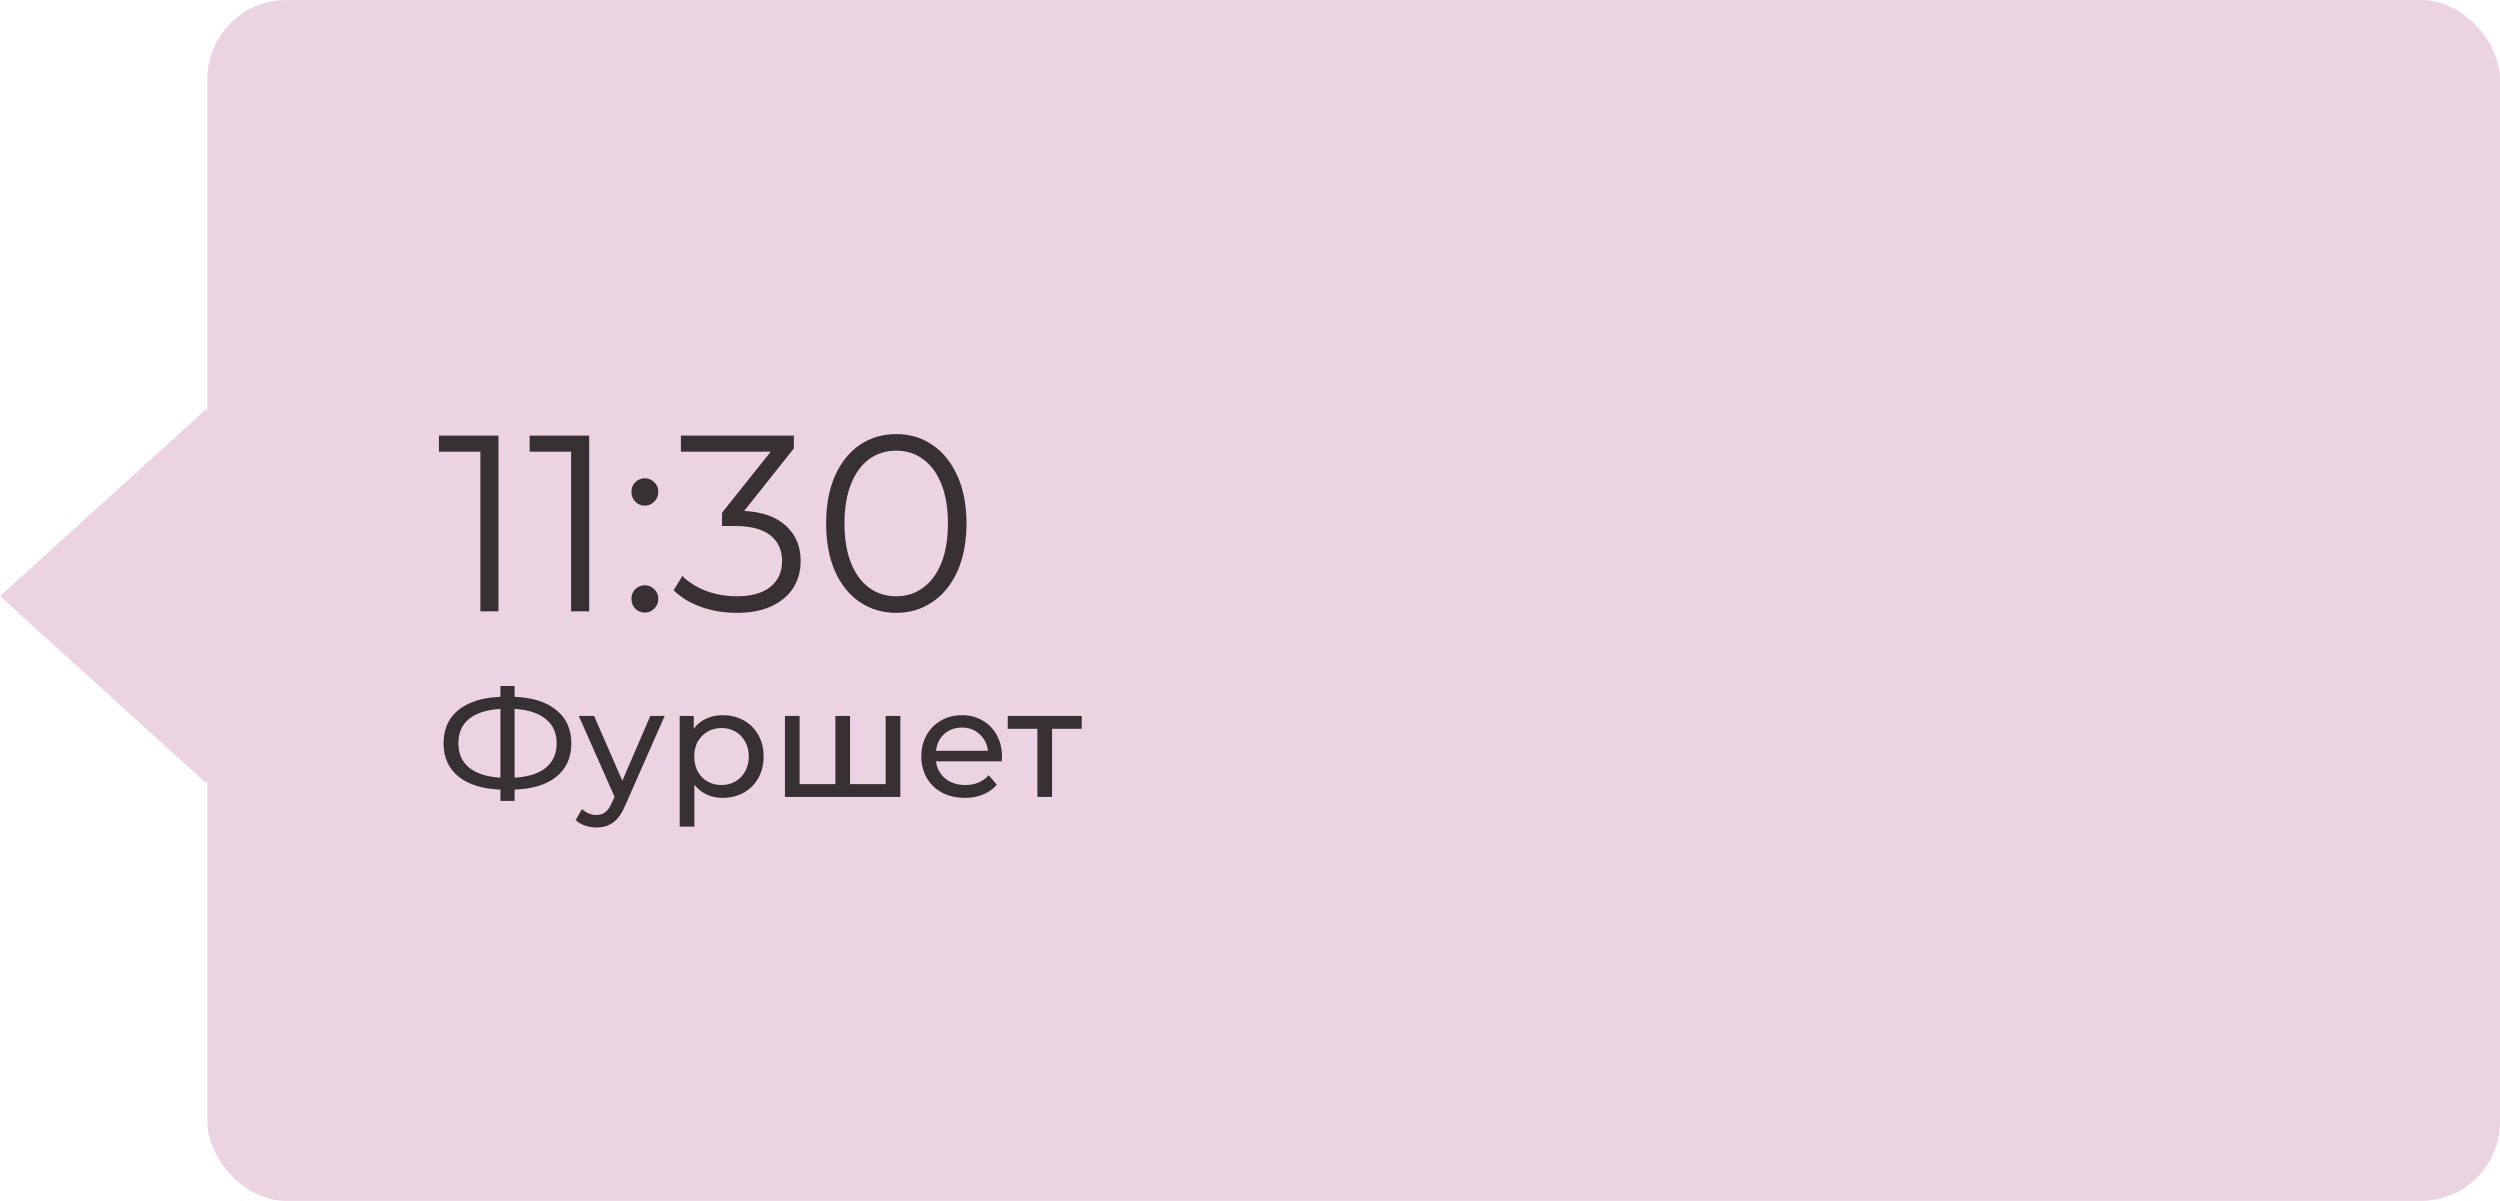
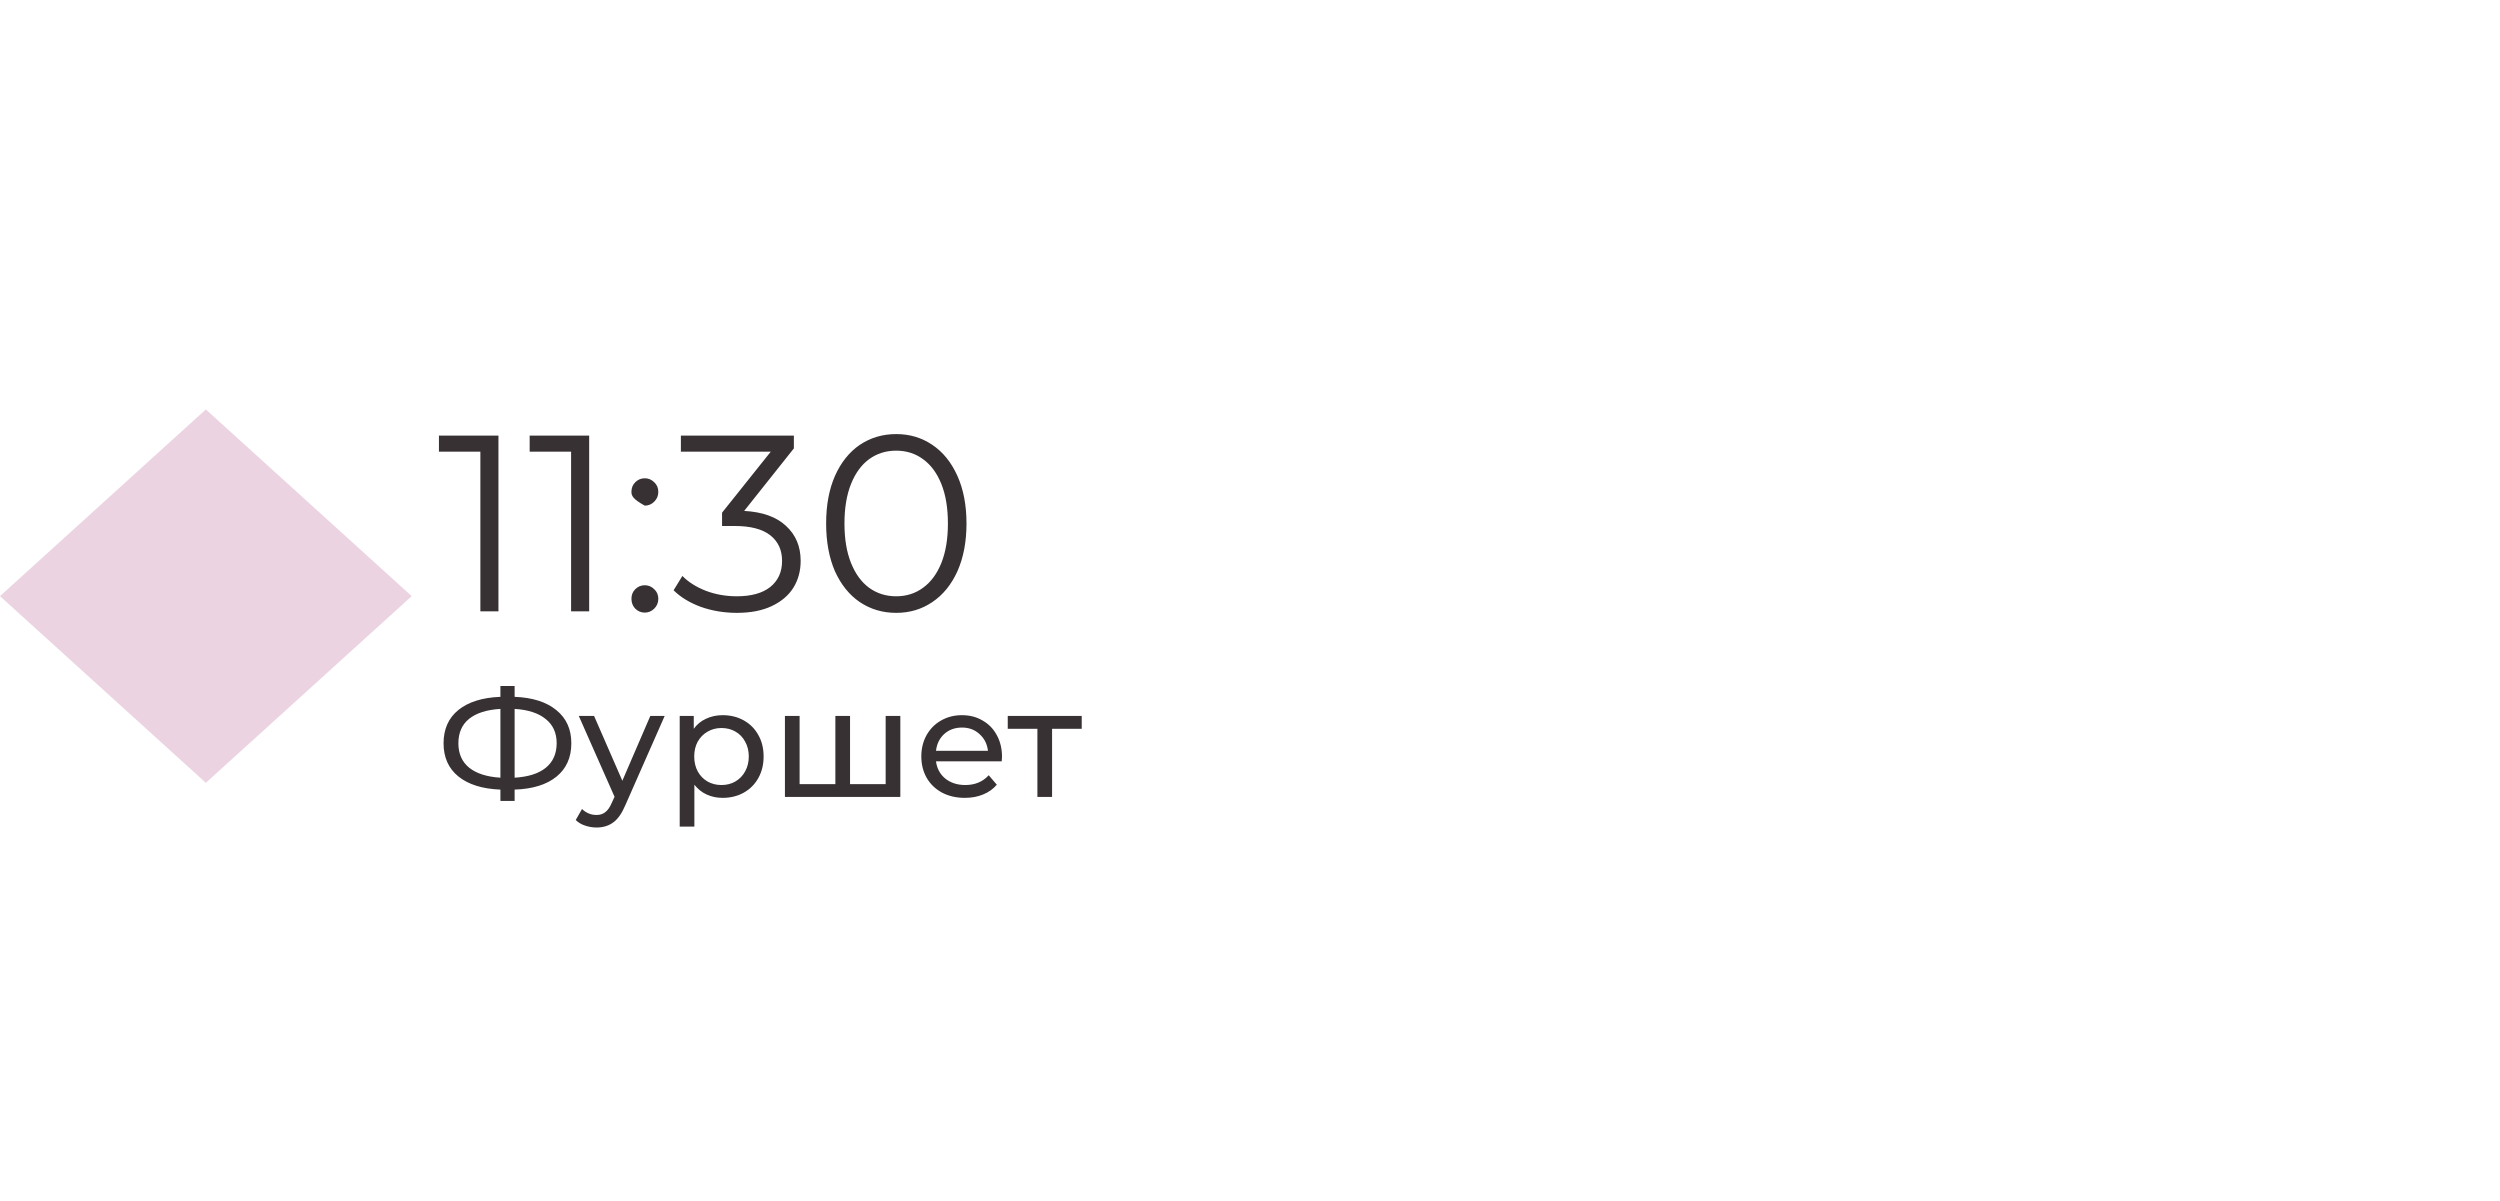
<svg xmlns="http://www.w3.org/2000/svg" width="229" height="110" viewBox="0 0 229 110" fill="none">
-   <rect x="19" width="210" height="110" rx="7.247" fill="#EBD3E1" />
  <rect width="25.448" height="25.448" transform="matrix(0.741 0.672 -0.741 0.672 18.855 37.505)" fill="#EBD3E1" />
-   <path d="M45.658 39.9V56H44.002V41.372H40.207V39.9H45.658ZM53.968 39.9V56H52.312V41.372H48.517V39.9H53.968ZM59.059 46.317C58.722 46.317 58.43 46.194 58.185 45.949C57.955 45.704 57.84 45.405 57.84 45.052C57.84 44.699 57.955 44.408 58.185 44.178C58.43 43.933 58.722 43.81 59.059 43.81C59.396 43.81 59.688 43.933 59.933 44.178C60.178 44.408 60.301 44.699 60.301 45.052C60.301 45.405 60.178 45.704 59.933 45.949C59.688 46.194 59.396 46.317 59.059 46.317ZM59.059 56.115C58.722 56.115 58.43 55.992 58.185 55.747C57.955 55.502 57.84 55.203 57.84 54.85C57.84 54.497 57.955 54.206 58.185 53.976C58.43 53.731 58.722 53.608 59.059 53.608C59.396 53.608 59.688 53.731 59.933 53.976C60.178 54.206 60.301 54.497 60.301 54.85C60.301 55.203 60.178 55.502 59.933 55.747C59.688 55.992 59.396 56.115 59.059 56.115ZM68.165 46.8C69.852 46.892 71.132 47.352 72.006 48.18C72.895 48.993 73.34 50.058 73.34 51.377C73.34 52.297 73.118 53.117 72.673 53.838C72.228 54.543 71.569 55.103 70.695 55.517C69.821 55.931 68.755 56.138 67.498 56.138C66.333 56.138 65.229 55.954 64.186 55.586C63.159 55.203 62.331 54.697 61.702 54.068L62.507 52.757C63.044 53.309 63.757 53.761 64.646 54.114C65.535 54.451 66.486 54.62 67.498 54.62C68.817 54.62 69.837 54.336 70.557 53.769C71.278 53.186 71.638 52.389 71.638 51.377C71.638 50.38 71.278 49.598 70.557 49.031C69.837 48.464 68.748 48.18 67.291 48.18H66.141V46.961L70.603 41.372H62.369V39.9H72.719V41.073L68.165 46.8ZM82.091 56.138C80.849 56.138 79.737 55.808 78.755 55.149C77.79 54.49 77.031 53.547 76.478 52.32C75.942 51.078 75.674 49.621 75.674 47.95C75.674 46.279 75.942 44.83 76.478 43.603C77.031 42.361 77.79 41.41 78.755 40.751C79.737 40.092 80.849 39.762 82.091 39.762C83.332 39.762 84.436 40.092 85.403 40.751C86.384 41.41 87.15 42.361 87.703 43.603C88.254 44.83 88.531 46.279 88.531 47.95C88.531 49.621 88.254 51.078 87.703 52.32C87.15 53.547 86.384 54.49 85.403 55.149C84.436 55.808 83.332 56.138 82.091 56.138ZM82.091 54.62C83.026 54.62 83.846 54.359 84.552 53.838C85.272 53.317 85.832 52.558 86.231 51.561C86.629 50.564 86.829 49.361 86.829 47.95C86.829 46.539 86.629 45.336 86.231 44.339C85.832 43.342 85.272 42.583 84.552 42.062C83.846 41.541 83.026 41.28 82.091 41.28C81.155 41.28 80.327 41.541 79.606 42.062C78.901 42.583 78.349 43.342 77.951 44.339C77.552 45.336 77.353 46.539 77.353 47.95C77.353 49.361 77.552 50.564 77.951 51.561C78.349 52.558 78.901 53.317 79.606 53.838C80.327 54.359 81.155 54.62 82.091 54.62ZM52.334 68.086C52.334 69.383 51.881 70.401 50.976 71.138C50.071 71.875 48.792 72.272 47.14 72.328V73.364H45.838V72.328C44.186 72.263 42.903 71.861 41.988 71.124C41.083 70.387 40.63 69.374 40.63 68.086C40.63 66.789 41.083 65.771 41.988 65.034C42.903 64.297 44.186 63.895 45.838 63.83V62.836H47.14V63.83C48.783 63.895 50.057 64.301 50.962 65.048C51.877 65.785 52.334 66.798 52.334 68.086ZM47.14 71.236C48.391 71.161 49.343 70.858 49.996 70.326C50.659 69.785 50.99 69.033 50.99 68.072C50.99 67.129 50.654 66.392 49.982 65.86C49.319 65.319 48.372 65.011 47.14 64.936V71.236ZM41.988 68.086C41.988 69.038 42.319 69.785 42.982 70.326C43.654 70.858 44.606 71.161 45.838 71.236V64.936C44.587 65.011 43.631 65.314 42.968 65.846C42.315 66.378 41.988 67.125 41.988 68.086ZM60.885 65.58L57.287 73.742C56.97 74.498 56.596 75.03 56.167 75.338C55.747 75.646 55.238 75.8 54.641 75.8C54.277 75.8 53.922 75.739 53.577 75.618C53.241 75.506 52.961 75.338 52.737 75.114L53.311 74.106C53.694 74.47 54.137 74.652 54.641 74.652C54.968 74.652 55.238 74.563 55.453 74.386C55.677 74.218 55.878 73.924 56.055 73.504L56.293 72.986L53.017 65.58H54.417L57.007 71.516L59.569 65.58H60.885ZM66.195 65.51C66.914 65.51 67.558 65.669 68.127 65.986C68.696 66.303 69.14 66.747 69.457 67.316C69.784 67.885 69.947 68.543 69.947 69.29C69.947 70.037 69.784 70.699 69.457 71.278C69.14 71.847 68.696 72.291 68.127 72.608C67.558 72.925 66.914 73.084 66.195 73.084C65.663 73.084 65.173 72.981 64.725 72.776C64.286 72.571 63.913 72.272 63.605 71.88V75.716H62.261V65.58H63.549V66.756C63.848 66.345 64.226 66.037 64.683 65.832C65.14 65.617 65.644 65.51 66.195 65.51ZM66.083 71.908C66.559 71.908 66.984 71.801 67.357 71.586C67.74 71.362 68.038 71.054 68.253 70.662C68.477 70.261 68.589 69.803 68.589 69.29C68.589 68.777 68.477 68.324 68.253 67.932C68.038 67.531 67.74 67.223 67.357 67.008C66.984 66.793 66.559 66.686 66.083 66.686C65.616 66.686 65.192 66.798 64.809 67.022C64.436 67.237 64.137 67.54 63.913 67.932C63.698 68.324 63.591 68.777 63.591 69.29C63.591 69.803 63.698 70.261 63.913 70.662C64.128 71.054 64.426 71.362 64.809 71.586C65.192 71.801 65.616 71.908 66.083 71.908ZM82.47 65.58V73H71.9V65.58H73.244V71.824H76.52V65.58H77.864V71.824H81.126V65.58H82.47ZM91.785 69.332C91.785 69.435 91.776 69.57 91.757 69.738H85.737C85.821 70.391 86.106 70.919 86.591 71.32C87.086 71.712 87.697 71.908 88.425 71.908C89.312 71.908 90.026 71.609 90.567 71.012L91.309 71.88C90.973 72.272 90.553 72.571 90.049 72.776C89.555 72.981 88.999 73.084 88.383 73.084C87.599 73.084 86.904 72.925 86.297 72.608C85.691 72.281 85.219 71.829 84.883 71.25C84.557 70.671 84.393 70.018 84.393 69.29C84.393 68.571 84.552 67.923 84.869 67.344C85.196 66.765 85.639 66.317 86.199 66C86.769 65.673 87.408 65.51 88.117 65.51C88.827 65.51 89.457 65.673 90.007 66C90.567 66.317 91.001 66.765 91.309 67.344C91.627 67.923 91.785 68.585 91.785 69.332ZM88.117 66.644C87.473 66.644 86.932 66.84 86.493 67.232C86.064 67.624 85.812 68.137 85.737 68.772H90.497C90.423 68.147 90.166 67.638 89.727 67.246C89.298 66.845 88.761 66.644 88.117 66.644ZM99.086 66.756H96.37V73H95.026V66.756H92.31V65.58H99.086V66.756Z" fill="#373134" />
+   <path d="M45.658 39.9V56H44.002V41.372H40.207V39.9H45.658ZM53.968 39.9V56H52.312V41.372H48.517V39.9H53.968ZM59.059 46.317C57.955 45.704 57.84 45.405 57.84 45.052C57.84 44.699 57.955 44.408 58.185 44.178C58.43 43.933 58.722 43.81 59.059 43.81C59.396 43.81 59.688 43.933 59.933 44.178C60.178 44.408 60.301 44.699 60.301 45.052C60.301 45.405 60.178 45.704 59.933 45.949C59.688 46.194 59.396 46.317 59.059 46.317ZM59.059 56.115C58.722 56.115 58.43 55.992 58.185 55.747C57.955 55.502 57.84 55.203 57.84 54.85C57.84 54.497 57.955 54.206 58.185 53.976C58.43 53.731 58.722 53.608 59.059 53.608C59.396 53.608 59.688 53.731 59.933 53.976C60.178 54.206 60.301 54.497 60.301 54.85C60.301 55.203 60.178 55.502 59.933 55.747C59.688 55.992 59.396 56.115 59.059 56.115ZM68.165 46.8C69.852 46.892 71.132 47.352 72.006 48.18C72.895 48.993 73.34 50.058 73.34 51.377C73.34 52.297 73.118 53.117 72.673 53.838C72.228 54.543 71.569 55.103 70.695 55.517C69.821 55.931 68.755 56.138 67.498 56.138C66.333 56.138 65.229 55.954 64.186 55.586C63.159 55.203 62.331 54.697 61.702 54.068L62.507 52.757C63.044 53.309 63.757 53.761 64.646 54.114C65.535 54.451 66.486 54.62 67.498 54.62C68.817 54.62 69.837 54.336 70.557 53.769C71.278 53.186 71.638 52.389 71.638 51.377C71.638 50.38 71.278 49.598 70.557 49.031C69.837 48.464 68.748 48.18 67.291 48.18H66.141V46.961L70.603 41.372H62.369V39.9H72.719V41.073L68.165 46.8ZM82.091 56.138C80.849 56.138 79.737 55.808 78.755 55.149C77.79 54.49 77.031 53.547 76.478 52.32C75.942 51.078 75.674 49.621 75.674 47.95C75.674 46.279 75.942 44.83 76.478 43.603C77.031 42.361 77.79 41.41 78.755 40.751C79.737 40.092 80.849 39.762 82.091 39.762C83.332 39.762 84.436 40.092 85.403 40.751C86.384 41.41 87.15 42.361 87.703 43.603C88.254 44.83 88.531 46.279 88.531 47.95C88.531 49.621 88.254 51.078 87.703 52.32C87.15 53.547 86.384 54.49 85.403 55.149C84.436 55.808 83.332 56.138 82.091 56.138ZM82.091 54.62C83.026 54.62 83.846 54.359 84.552 53.838C85.272 53.317 85.832 52.558 86.231 51.561C86.629 50.564 86.829 49.361 86.829 47.95C86.829 46.539 86.629 45.336 86.231 44.339C85.832 43.342 85.272 42.583 84.552 42.062C83.846 41.541 83.026 41.28 82.091 41.28C81.155 41.28 80.327 41.541 79.606 42.062C78.901 42.583 78.349 43.342 77.951 44.339C77.552 45.336 77.353 46.539 77.353 47.95C77.353 49.361 77.552 50.564 77.951 51.561C78.349 52.558 78.901 53.317 79.606 53.838C80.327 54.359 81.155 54.62 82.091 54.62ZM52.334 68.086C52.334 69.383 51.881 70.401 50.976 71.138C50.071 71.875 48.792 72.272 47.14 72.328V73.364H45.838V72.328C44.186 72.263 42.903 71.861 41.988 71.124C41.083 70.387 40.63 69.374 40.63 68.086C40.63 66.789 41.083 65.771 41.988 65.034C42.903 64.297 44.186 63.895 45.838 63.83V62.836H47.14V63.83C48.783 63.895 50.057 64.301 50.962 65.048C51.877 65.785 52.334 66.798 52.334 68.086ZM47.14 71.236C48.391 71.161 49.343 70.858 49.996 70.326C50.659 69.785 50.99 69.033 50.99 68.072C50.99 67.129 50.654 66.392 49.982 65.86C49.319 65.319 48.372 65.011 47.14 64.936V71.236ZM41.988 68.086C41.988 69.038 42.319 69.785 42.982 70.326C43.654 70.858 44.606 71.161 45.838 71.236V64.936C44.587 65.011 43.631 65.314 42.968 65.846C42.315 66.378 41.988 67.125 41.988 68.086ZM60.885 65.58L57.287 73.742C56.97 74.498 56.596 75.03 56.167 75.338C55.747 75.646 55.238 75.8 54.641 75.8C54.277 75.8 53.922 75.739 53.577 75.618C53.241 75.506 52.961 75.338 52.737 75.114L53.311 74.106C53.694 74.47 54.137 74.652 54.641 74.652C54.968 74.652 55.238 74.563 55.453 74.386C55.677 74.218 55.878 73.924 56.055 73.504L56.293 72.986L53.017 65.58H54.417L57.007 71.516L59.569 65.58H60.885ZM66.195 65.51C66.914 65.51 67.558 65.669 68.127 65.986C68.696 66.303 69.14 66.747 69.457 67.316C69.784 67.885 69.947 68.543 69.947 69.29C69.947 70.037 69.784 70.699 69.457 71.278C69.14 71.847 68.696 72.291 68.127 72.608C67.558 72.925 66.914 73.084 66.195 73.084C65.663 73.084 65.173 72.981 64.725 72.776C64.286 72.571 63.913 72.272 63.605 71.88V75.716H62.261V65.58H63.549V66.756C63.848 66.345 64.226 66.037 64.683 65.832C65.14 65.617 65.644 65.51 66.195 65.51ZM66.083 71.908C66.559 71.908 66.984 71.801 67.357 71.586C67.74 71.362 68.038 71.054 68.253 70.662C68.477 70.261 68.589 69.803 68.589 69.29C68.589 68.777 68.477 68.324 68.253 67.932C68.038 67.531 67.74 67.223 67.357 67.008C66.984 66.793 66.559 66.686 66.083 66.686C65.616 66.686 65.192 66.798 64.809 67.022C64.436 67.237 64.137 67.54 63.913 67.932C63.698 68.324 63.591 68.777 63.591 69.29C63.591 69.803 63.698 70.261 63.913 70.662C64.128 71.054 64.426 71.362 64.809 71.586C65.192 71.801 65.616 71.908 66.083 71.908ZM82.47 65.58V73H71.9V65.58H73.244V71.824H76.52V65.58H77.864V71.824H81.126V65.58H82.47ZM91.785 69.332C91.785 69.435 91.776 69.57 91.757 69.738H85.737C85.821 70.391 86.106 70.919 86.591 71.32C87.086 71.712 87.697 71.908 88.425 71.908C89.312 71.908 90.026 71.609 90.567 71.012L91.309 71.88C90.973 72.272 90.553 72.571 90.049 72.776C89.555 72.981 88.999 73.084 88.383 73.084C87.599 73.084 86.904 72.925 86.297 72.608C85.691 72.281 85.219 71.829 84.883 71.25C84.557 70.671 84.393 70.018 84.393 69.29C84.393 68.571 84.552 67.923 84.869 67.344C85.196 66.765 85.639 66.317 86.199 66C86.769 65.673 87.408 65.51 88.117 65.51C88.827 65.51 89.457 65.673 90.007 66C90.567 66.317 91.001 66.765 91.309 67.344C91.627 67.923 91.785 68.585 91.785 69.332ZM88.117 66.644C87.473 66.644 86.932 66.84 86.493 67.232C86.064 67.624 85.812 68.137 85.737 68.772H90.497C90.423 68.147 90.166 67.638 89.727 67.246C89.298 66.845 88.761 66.644 88.117 66.644ZM99.086 66.756H96.37V73H95.026V66.756H92.31V65.58H99.086V66.756Z" fill="#373134" />
</svg>